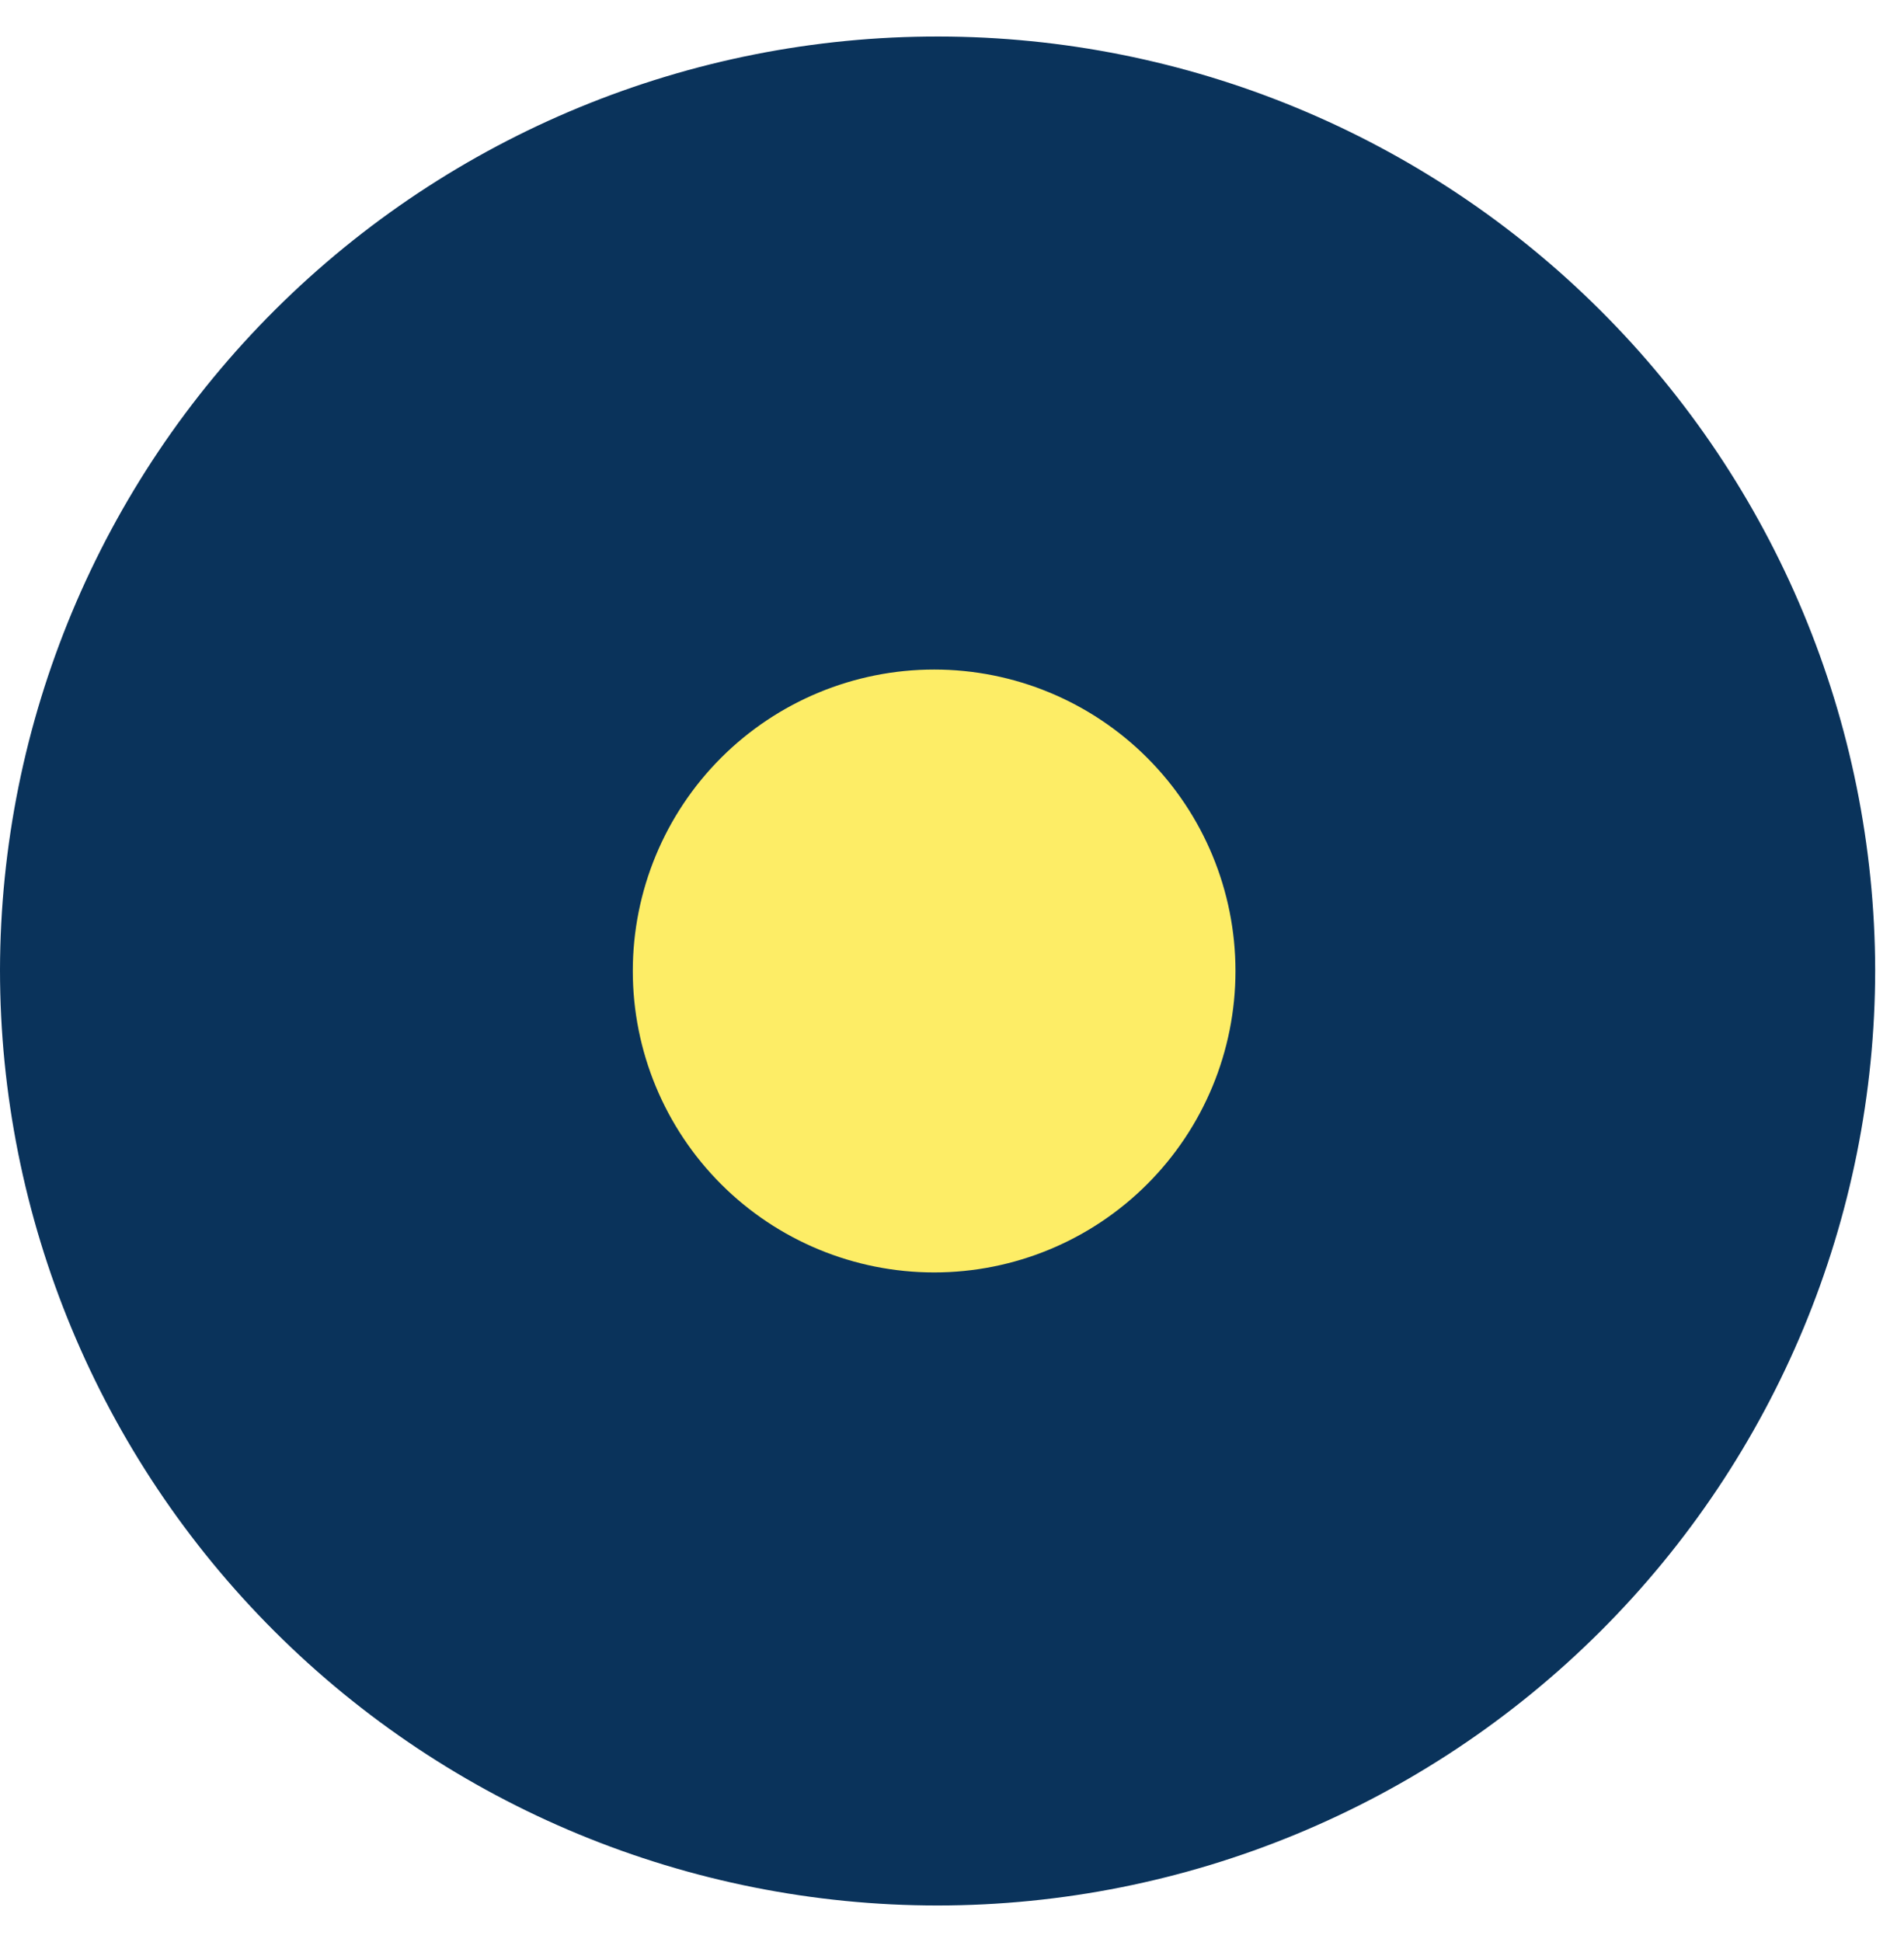
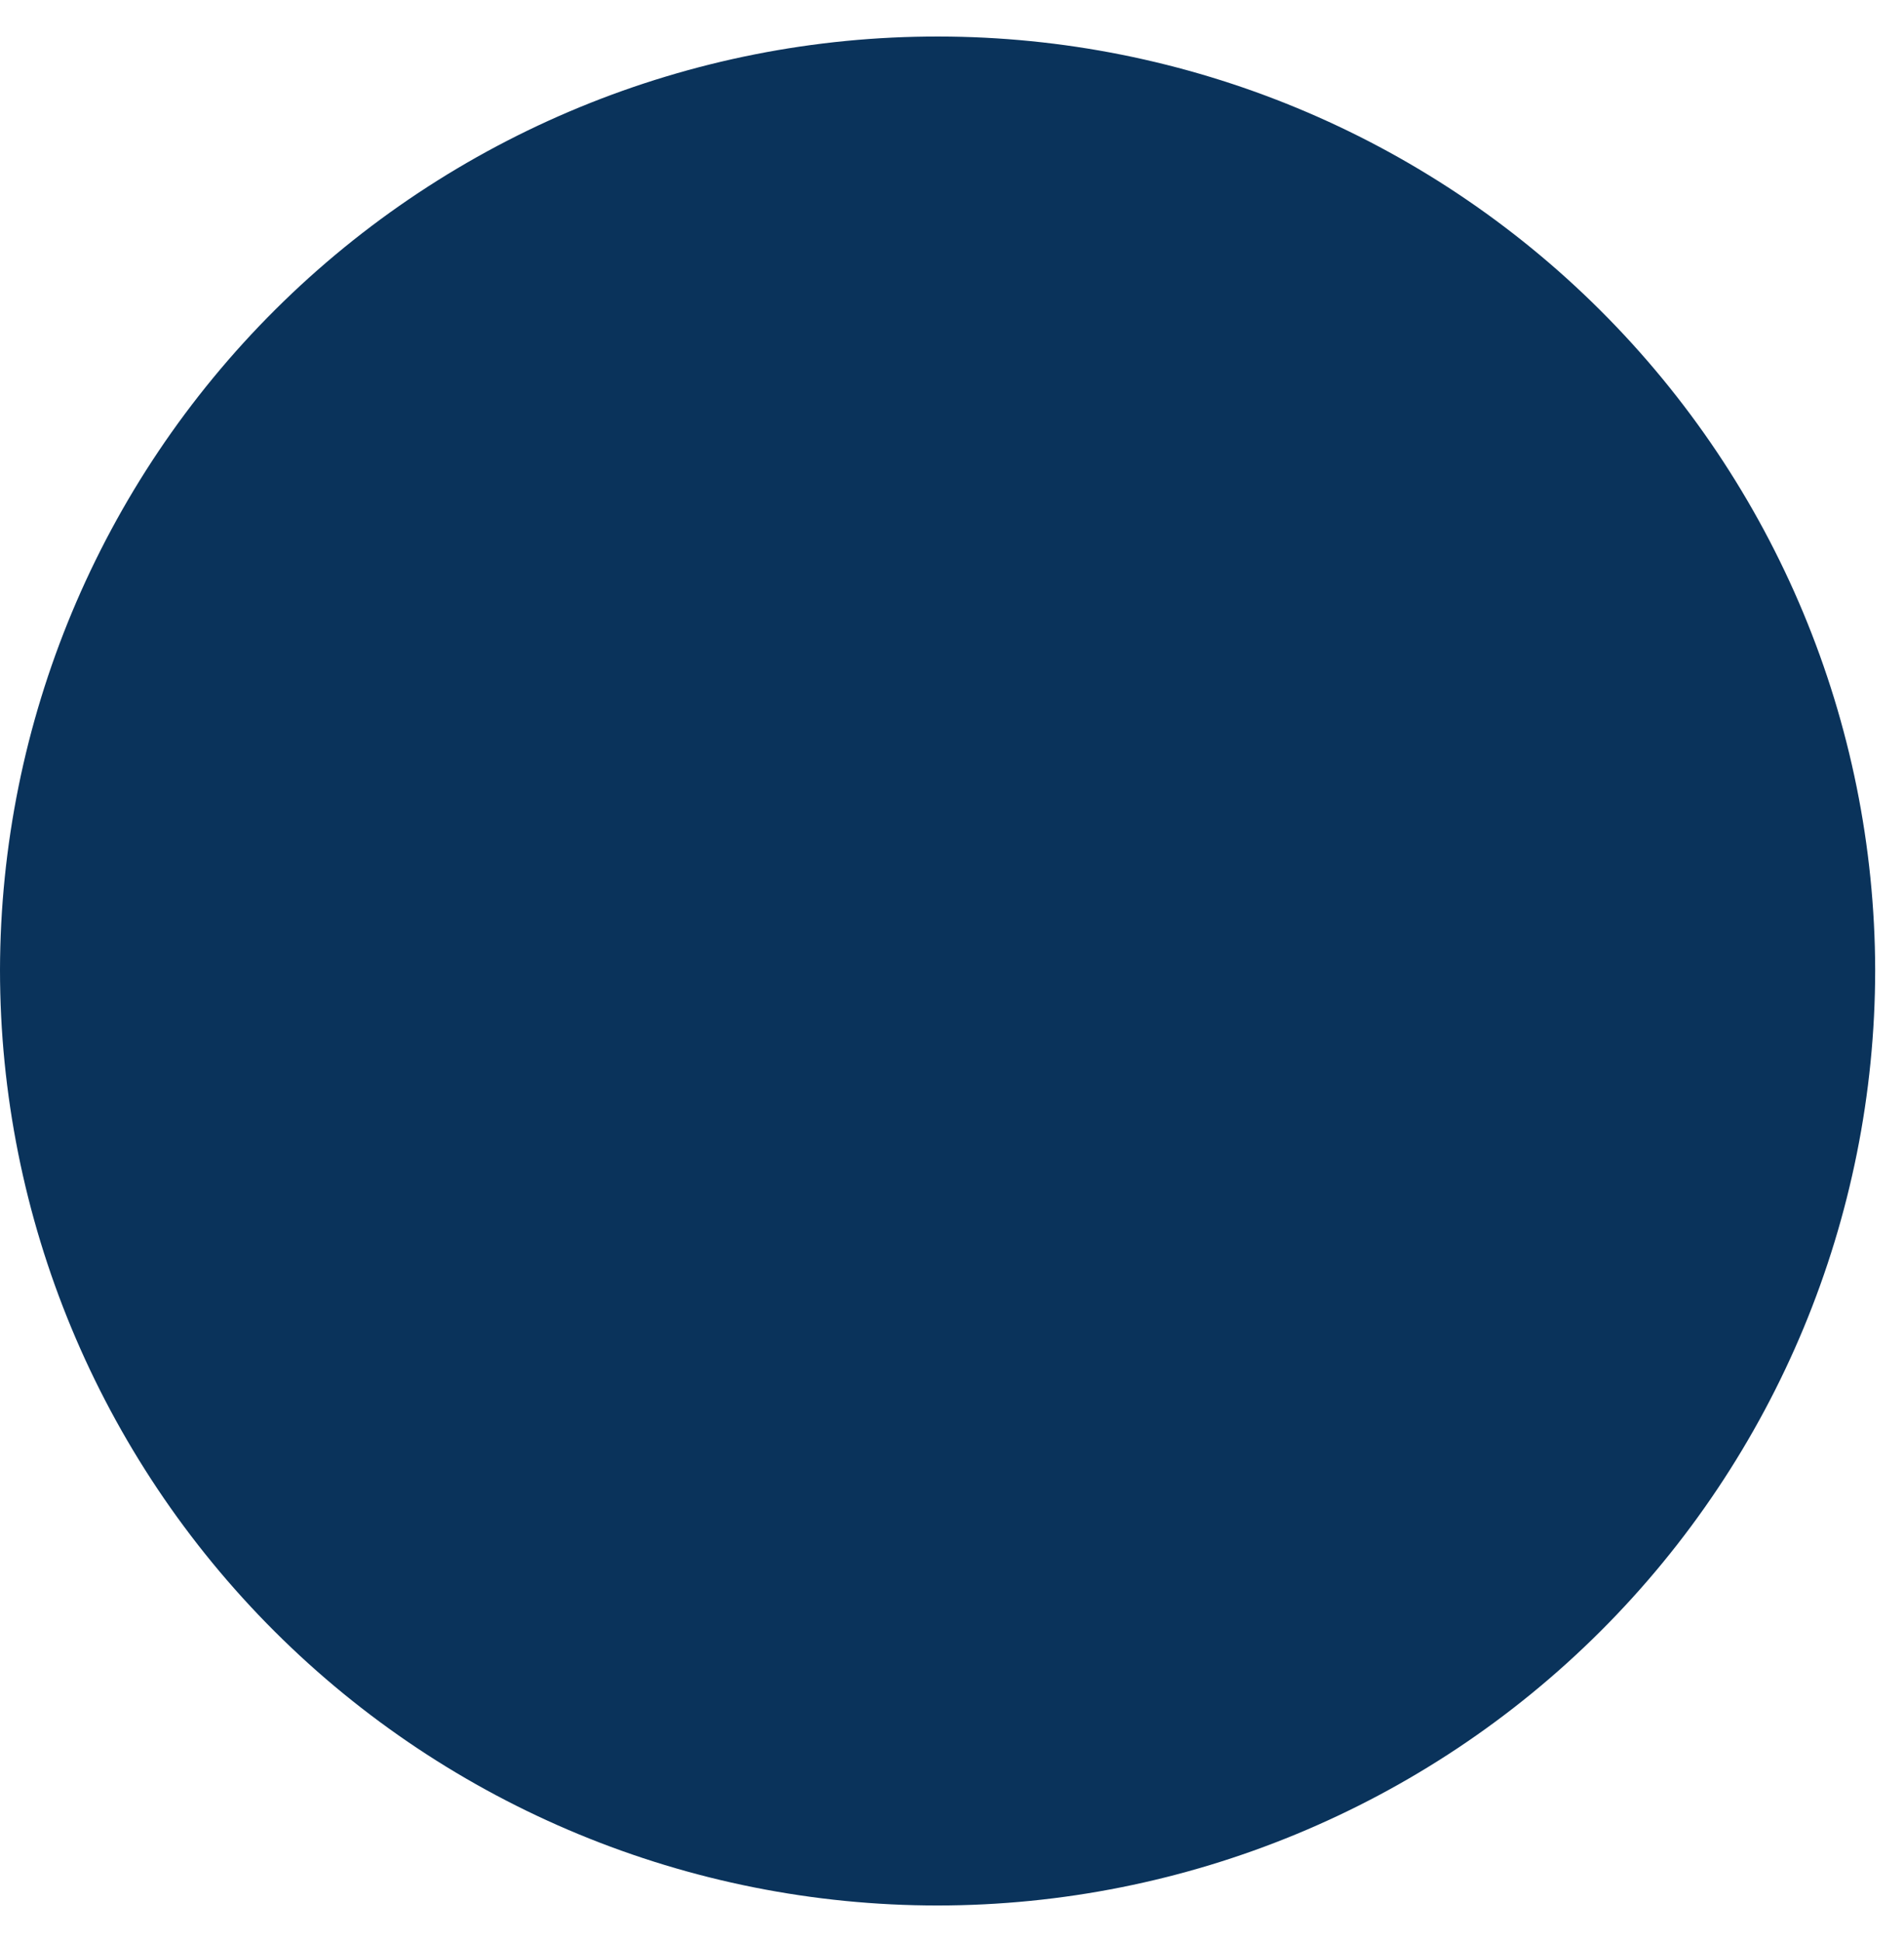
<svg xmlns="http://www.w3.org/2000/svg" width="51" height="52" viewBox="0 0 51 52" fill="none">
  <path d="M25.138 0.978C18.483 0.968 12.096 3.596 7.382 8.282C2.668 12.969 0.013 19.331 0 25.97C0 32.614 2.646 38.986 7.356 43.684C12.065 48.383 18.453 51.022 25.114 51.022C31.773 51.019 38.16 48.378 42.868 43.681C47.578 38.983 50.224 32.613 50.228 25.97C50.212 19.34 47.562 12.987 42.859 8.303C38.157 3.618 31.784 0.984 25.138 0.978Z" fill="#0A335B" />
-   <path d="M25.022 17.928C22.881 17.928 20.828 18.779 19.314 20.292C17.801 21.806 16.95 23.859 16.95 26C16.95 28.14 17.801 30.194 19.314 31.707C20.828 33.221 22.881 34.071 25.022 34.071C27.163 34.071 29.216 33.221 30.729 31.707C32.243 30.194 33.093 28.14 33.093 26C33.093 23.859 32.243 21.806 30.729 20.292C29.216 18.779 27.163 17.928 25.022 17.928Z" fill="#FDED66" />
</svg>